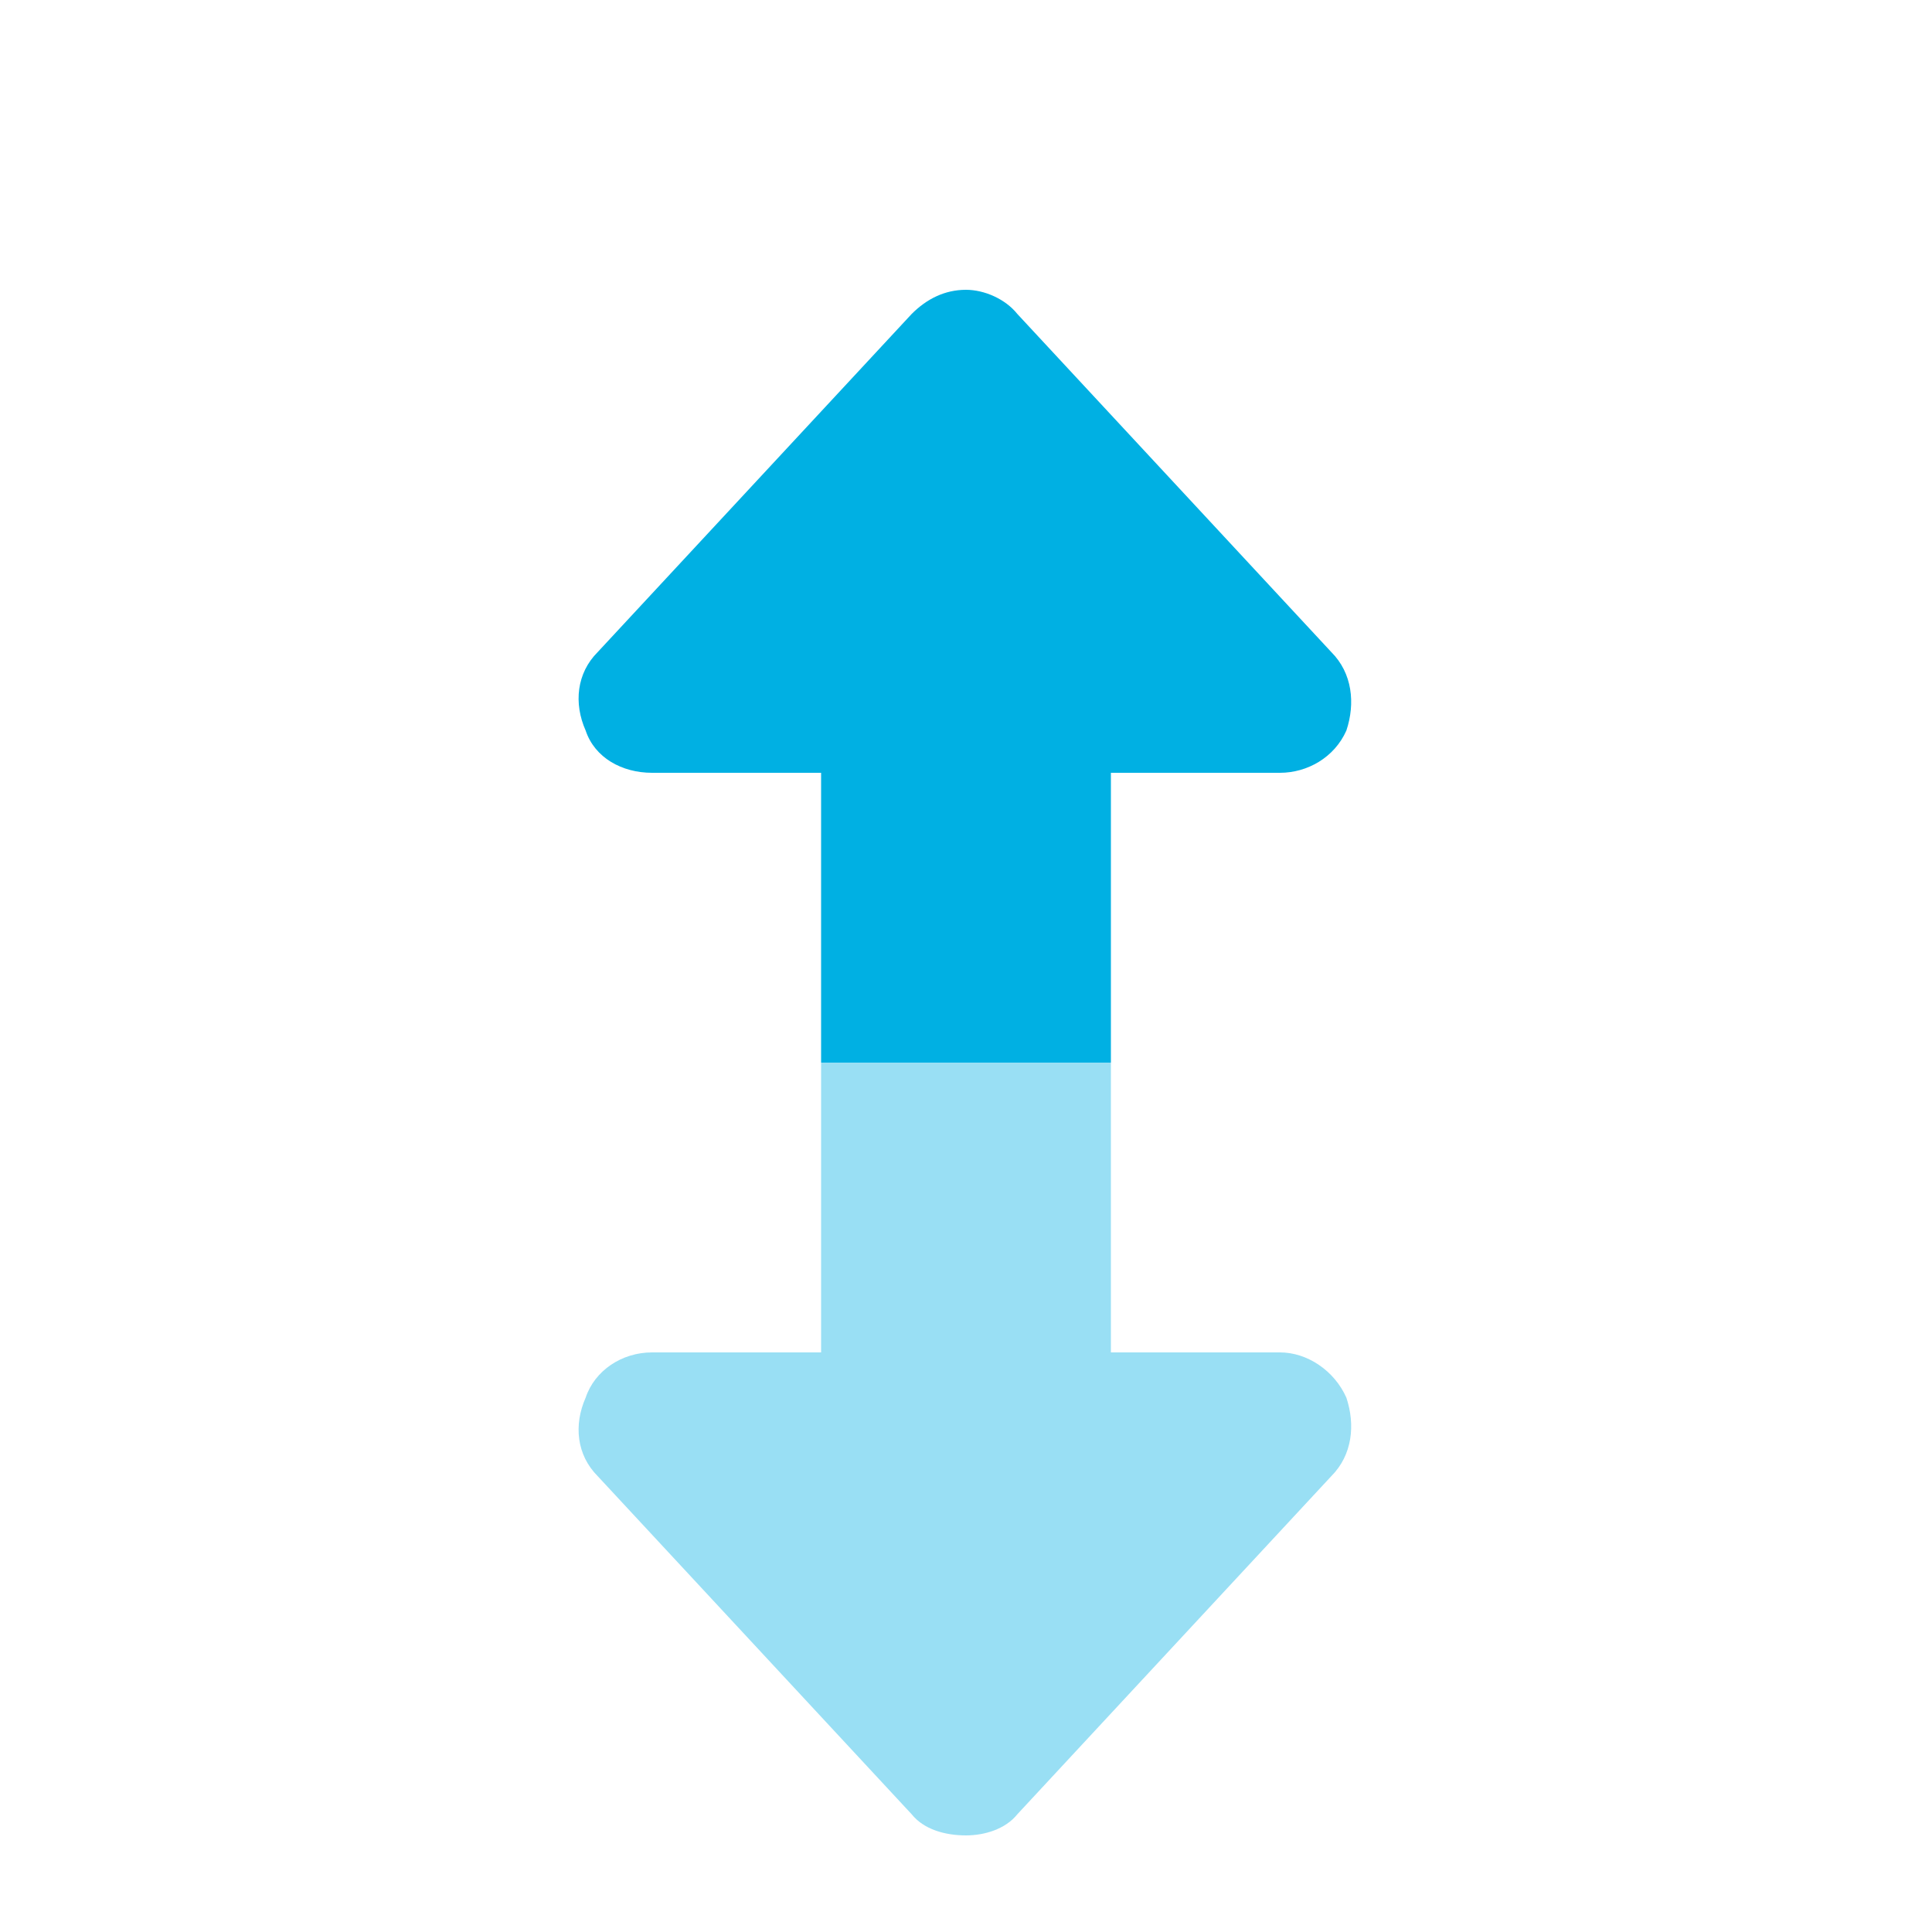
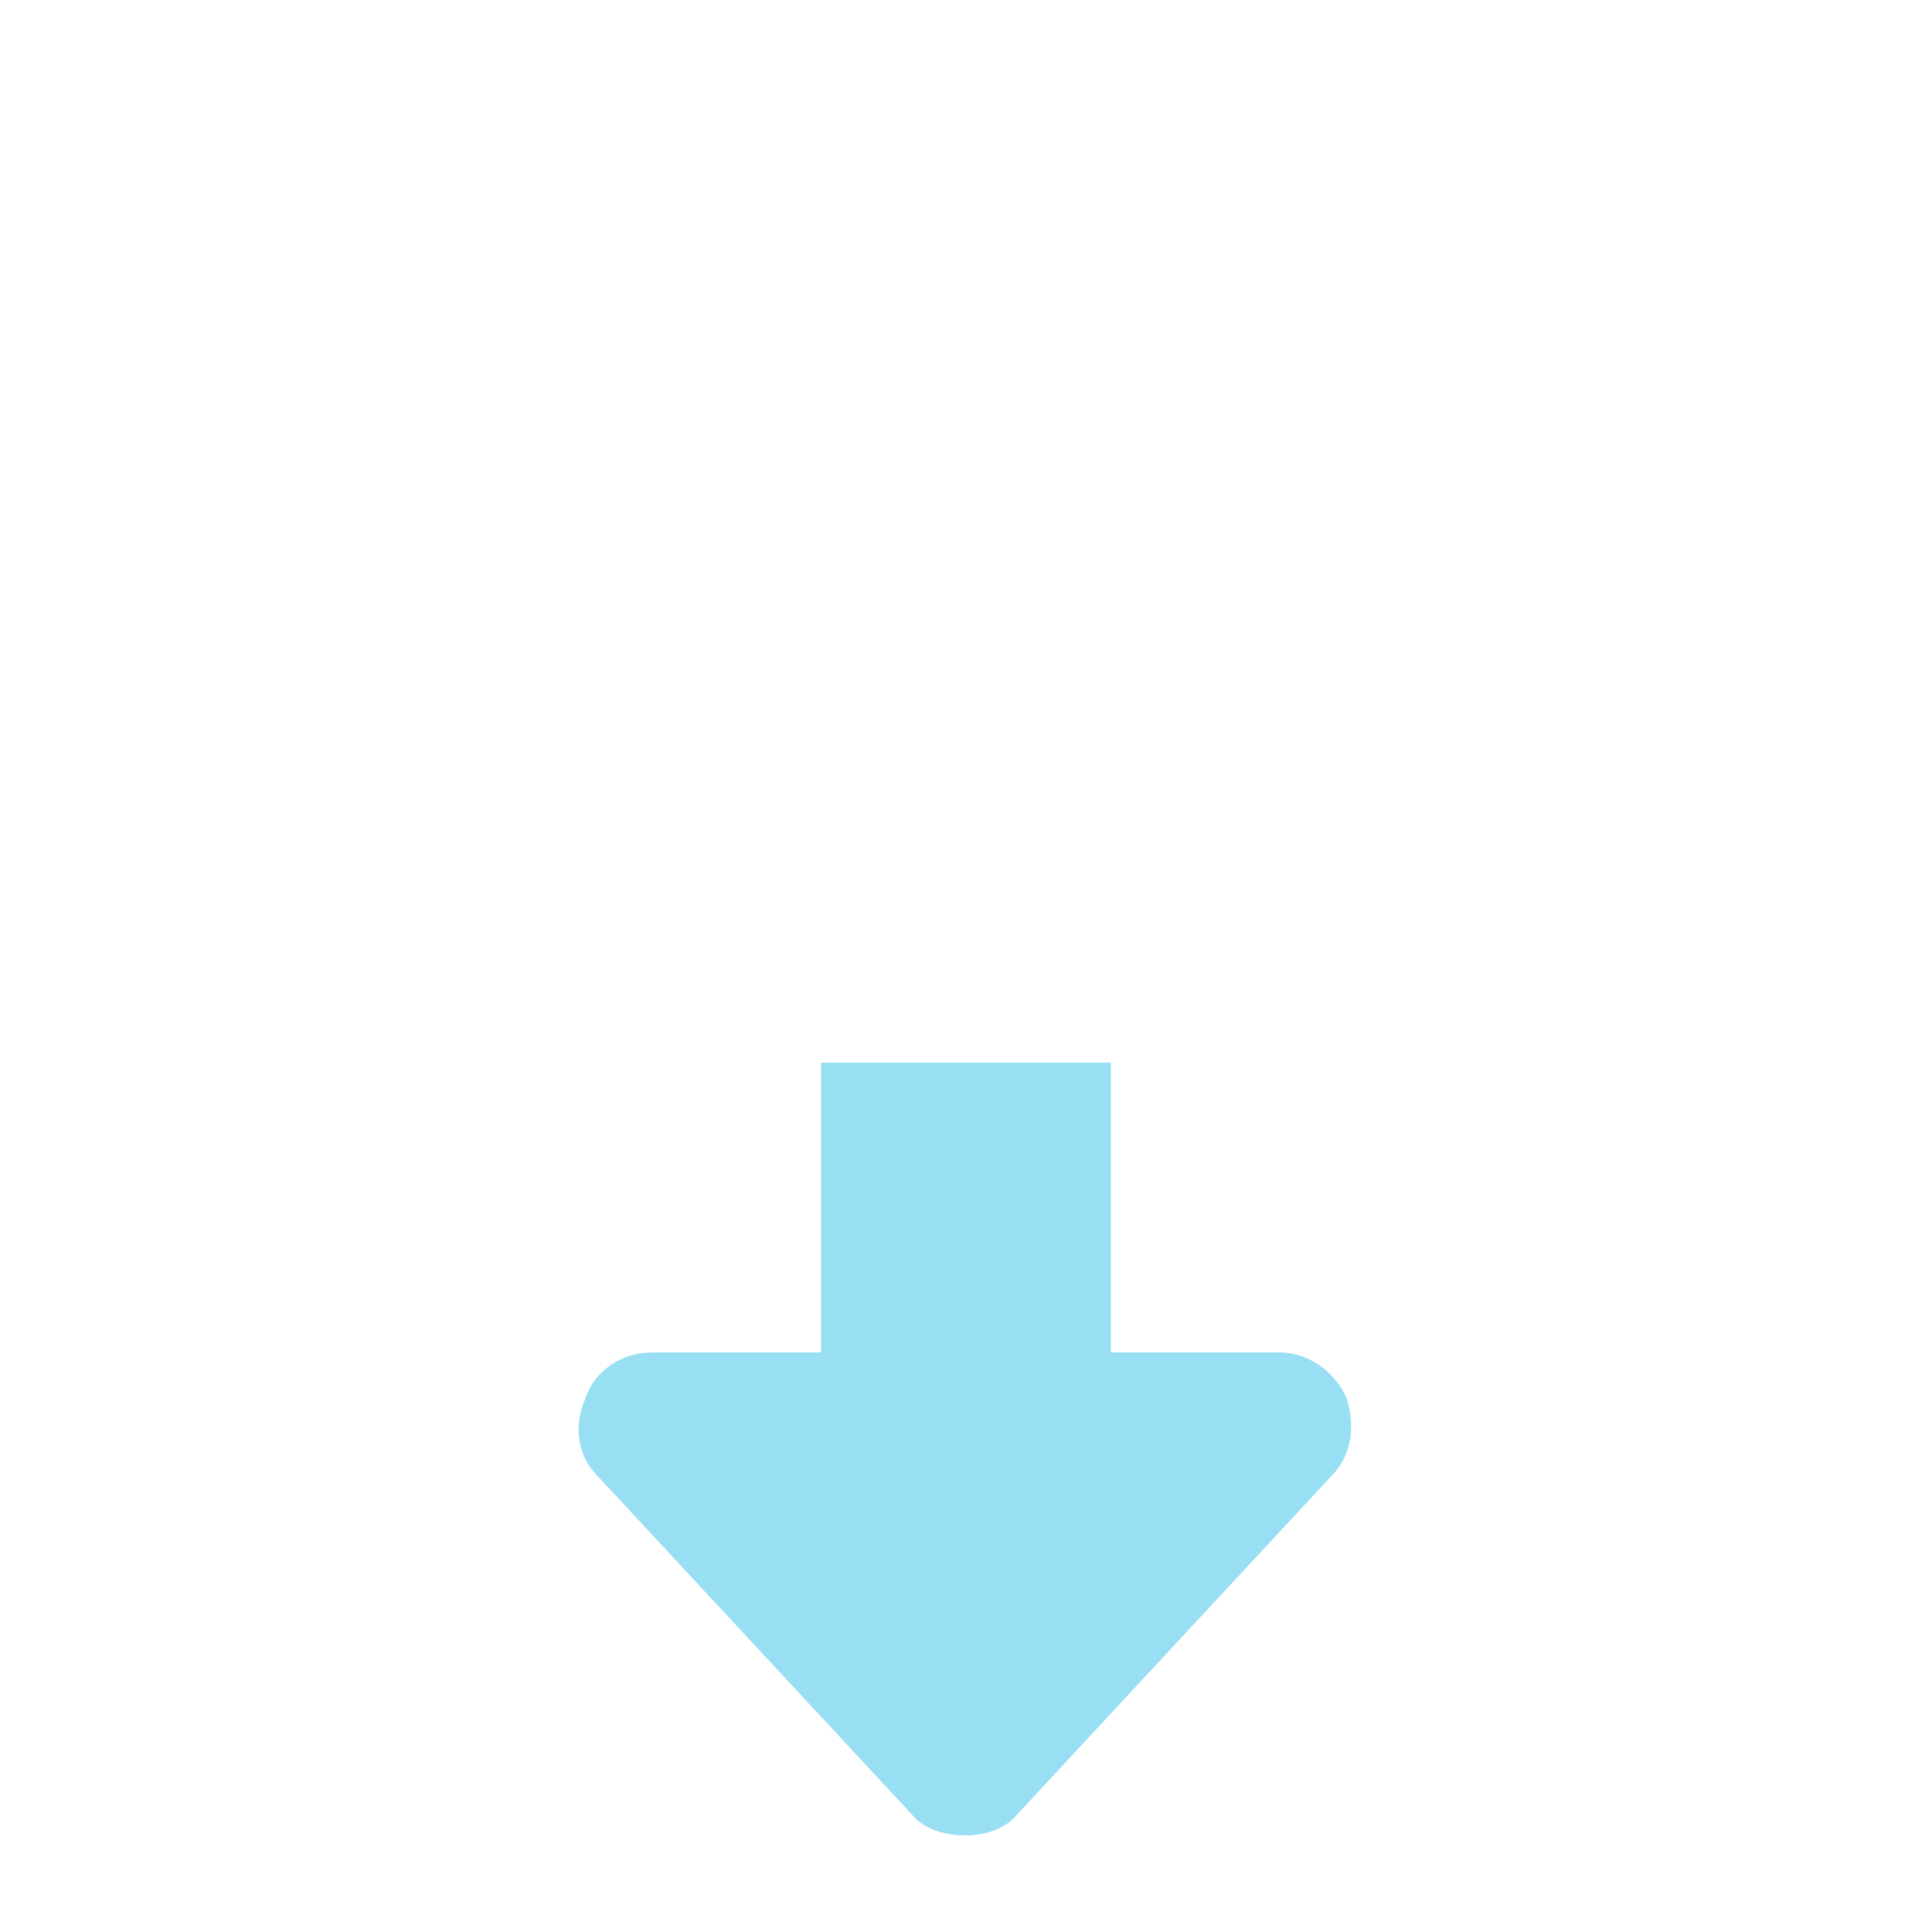
<svg xmlns="http://www.w3.org/2000/svg" width="60" height="60" viewBox="0 0 60 60" fill="none">
-   <path d="M30 9C30.563 9 31.219 9.281 31.594 9.75L41.344 20.25C42 20.906 42.094 21.844 41.813 22.688C41.438 23.531 40.594 24 39.75 24H34.5V33H25.5V24H20.25C19.313 24 18.469 23.531 18.188 22.688C17.813 21.844 17.906 20.906 18.563 20.25L28.313 9.75C28.781 9.281 29.344 9 30 9Z" fill="#00B0E3" />
  <path opacity="0.4" d="M30 57C29.344 57 28.688 56.812 28.313 56.344L18.563 45.844C17.906 45.188 17.813 44.25 18.188 43.406C18.469 42.562 19.313 42 20.25 42H25.5V33H34.5V42H39.75C40.594 42 41.438 42.562 41.813 43.406C42.094 44.25 42 45.188 41.344 45.844L31.594 56.344C31.219 56.812 30.563 57 30 57Z" fill="#00B0E3" />
</svg>